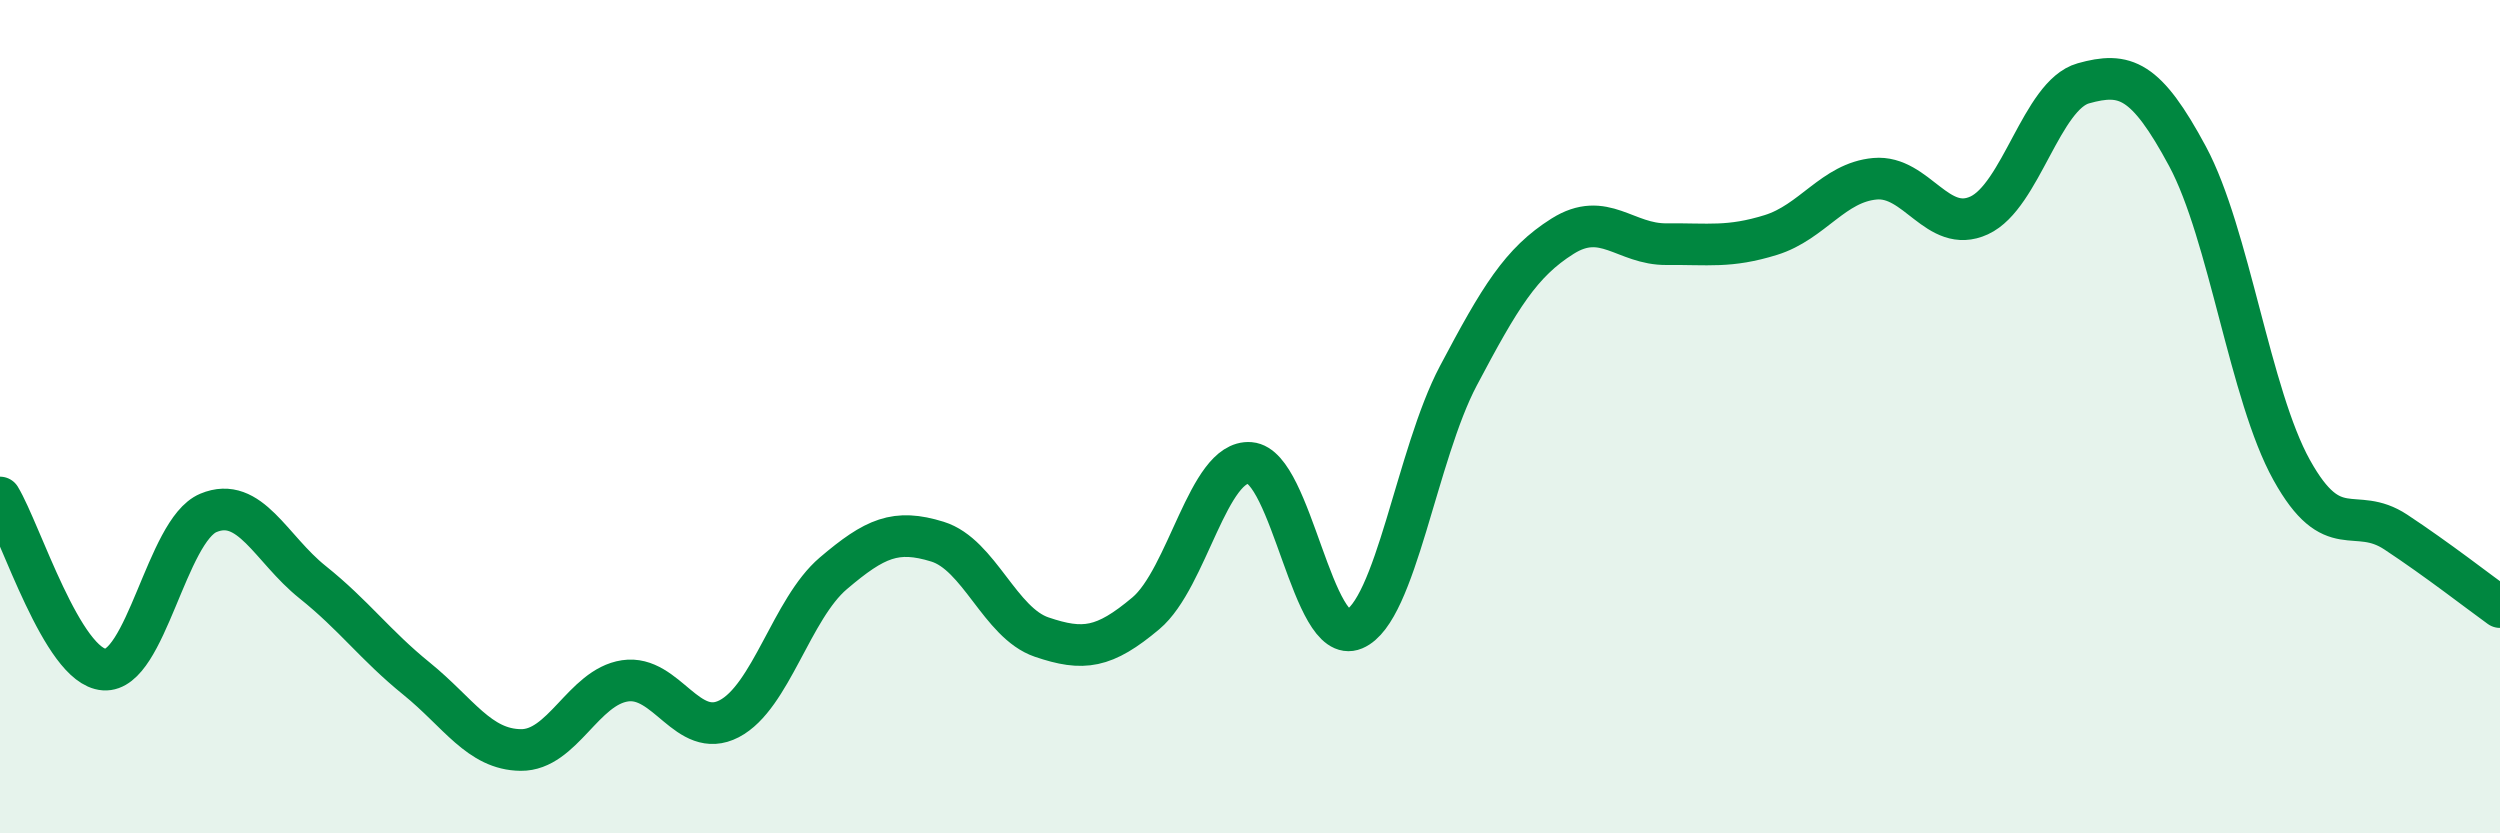
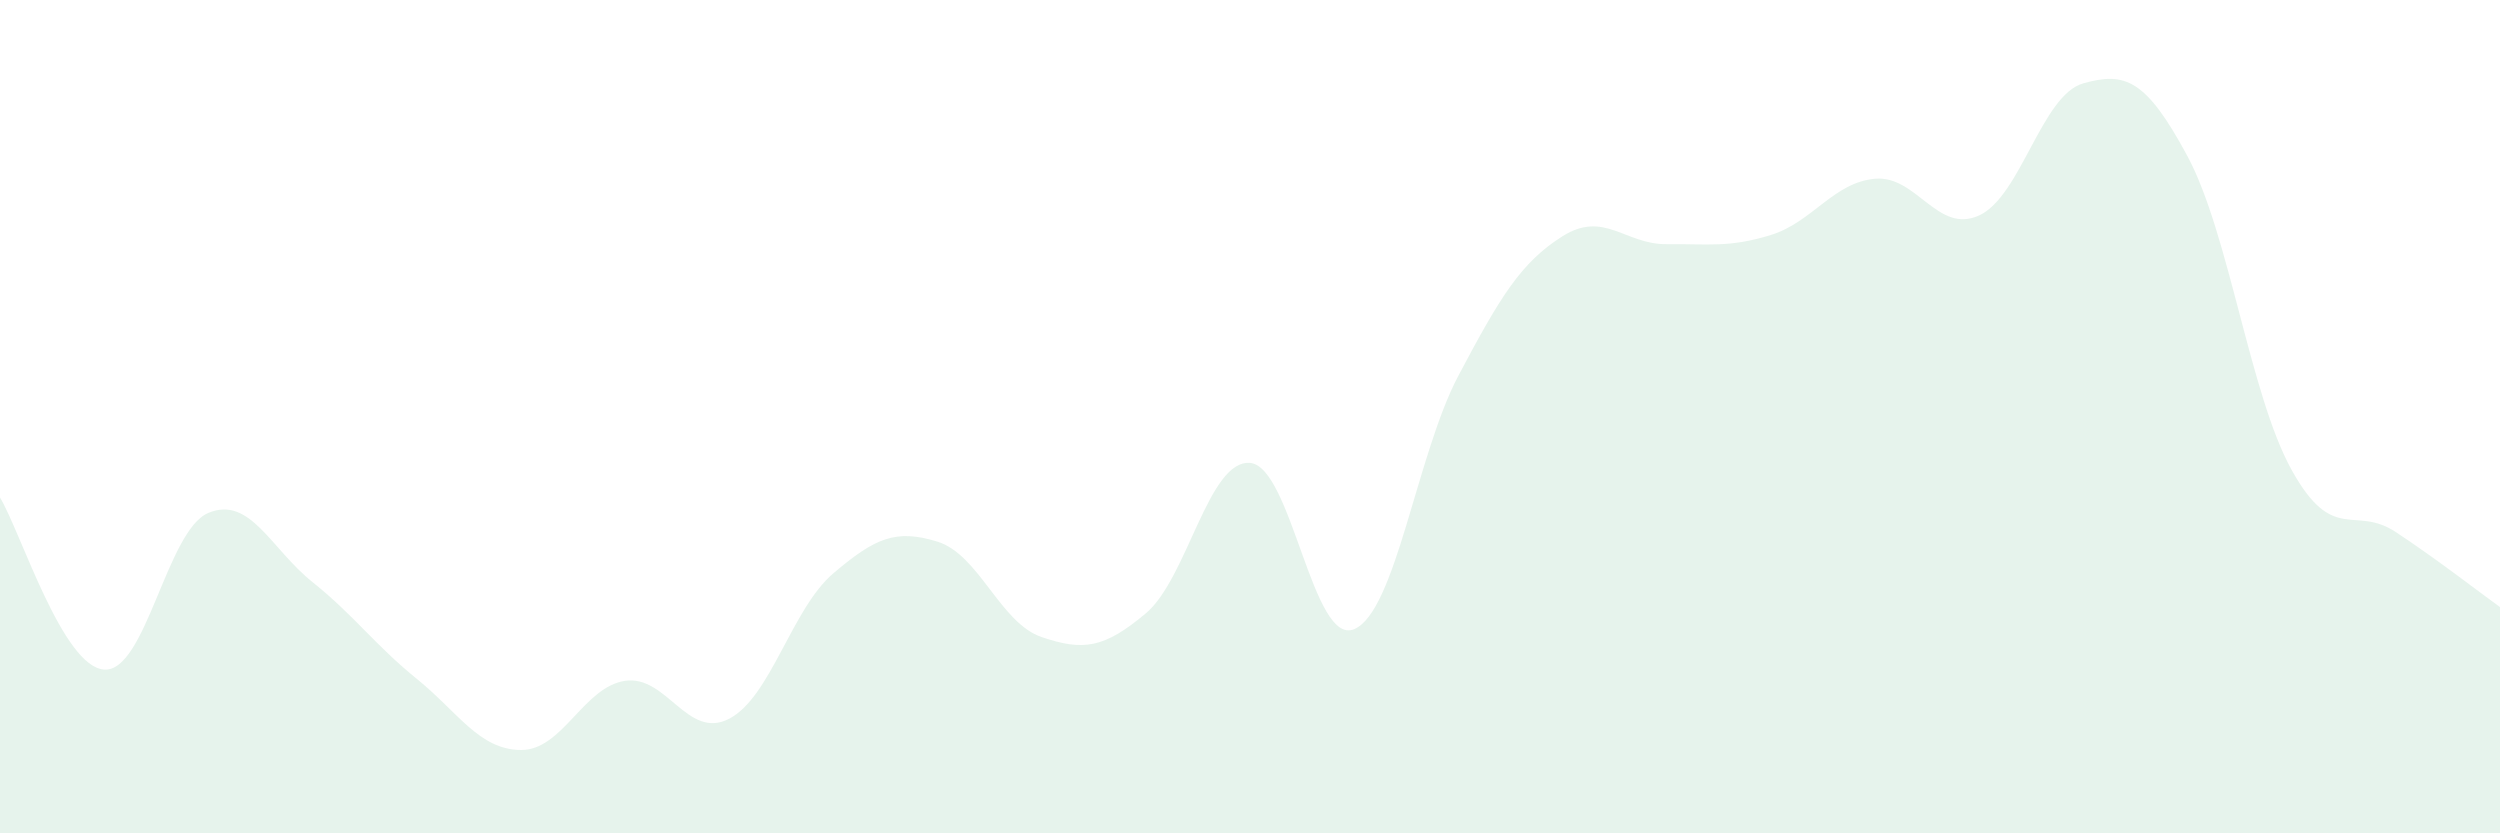
<svg xmlns="http://www.w3.org/2000/svg" width="60" height="20" viewBox="0 0 60 20">
  <path d="M 0,11.94 C 0.5,12.77 1.5,16 2.5,16.07 C 3.5,16.14 4,12.73 5,12.31 C 6,11.89 6.5,13.17 7.5,13.97 C 8.5,14.77 9,15.48 10,16.29 C 11,17.1 11.5,17.99 12.5,18 C 13.5,18.01 14,16.49 15,16.34 C 16,16.19 16.5,17.77 17.5,17.25 C 18.5,16.73 19,14.61 20,13.76 C 21,12.91 21.5,12.69 22.5,13 C 23.5,13.31 24,14.95 25,15.29 C 26,15.63 26.5,15.56 27.5,14.72 C 28.5,13.88 29,11.03 30,11.11 C 31,11.19 31.5,15.52 32.5,15.1 C 33.5,14.68 34,10.91 35,9.02 C 36,7.13 36.5,6.3 37.5,5.67 C 38.5,5.04 39,5.87 40,5.86 C 41,5.85 41.5,5.95 42.5,5.64 C 43.5,5.33 44,4.38 45,4.29 C 46,4.2 46.5,5.63 47.5,5.17 C 48.5,4.71 49,2.28 50,2 C 51,1.72 51.5,1.89 52.5,3.75 C 53.5,5.61 54,9.48 55,11.28 C 56,13.08 56.5,12.11 57.5,12.77 C 58.5,13.43 59.5,14.21 60,14.57L60 20L0 20Z" fill="#008740" opacity="0.1" stroke-linecap="round" stroke-linejoin="round" />
-   <path d="M 0,11.94 C 0.5,12.77 1.5,16 2.5,16.07 C 3.5,16.14 4,12.73 5,12.31 C 6,11.89 6.5,13.17 7.5,13.97 C 8.5,14.77 9,15.48 10,16.29 C 11,17.1 11.5,17.99 12.5,18 C 13.5,18.01 14,16.49 15,16.34 C 16,16.19 16.5,17.77 17.5,17.25 C 18.5,16.73 19,14.61 20,13.76 C 21,12.91 21.5,12.69 22.5,13 C 23.5,13.31 24,14.95 25,15.29 C 26,15.63 26.5,15.56 27.5,14.72 C 28.5,13.88 29,11.03 30,11.11 C 31,11.19 31.5,15.52 32.5,15.1 C 33.5,14.68 34,10.91 35,9.02 C 36,7.13 36.5,6.3 37.5,5.67 C 38.5,5.04 39,5.87 40,5.86 C 41,5.85 41.5,5.95 42.5,5.64 C 43.5,5.33 44,4.38 45,4.29 C 46,4.2 46.5,5.63 47.5,5.17 C 48.5,4.71 49,2.28 50,2 C 51,1.72 51.5,1.89 52.5,3.75 C 53.5,5.61 54,9.48 55,11.28 C 56,13.08 56.5,12.11 57.5,12.77 C 58.5,13.43 59.5,14.21 60,14.57" stroke="#008740" stroke-width="1" fill="none" stroke-linecap="round" stroke-linejoin="round" />
</svg>